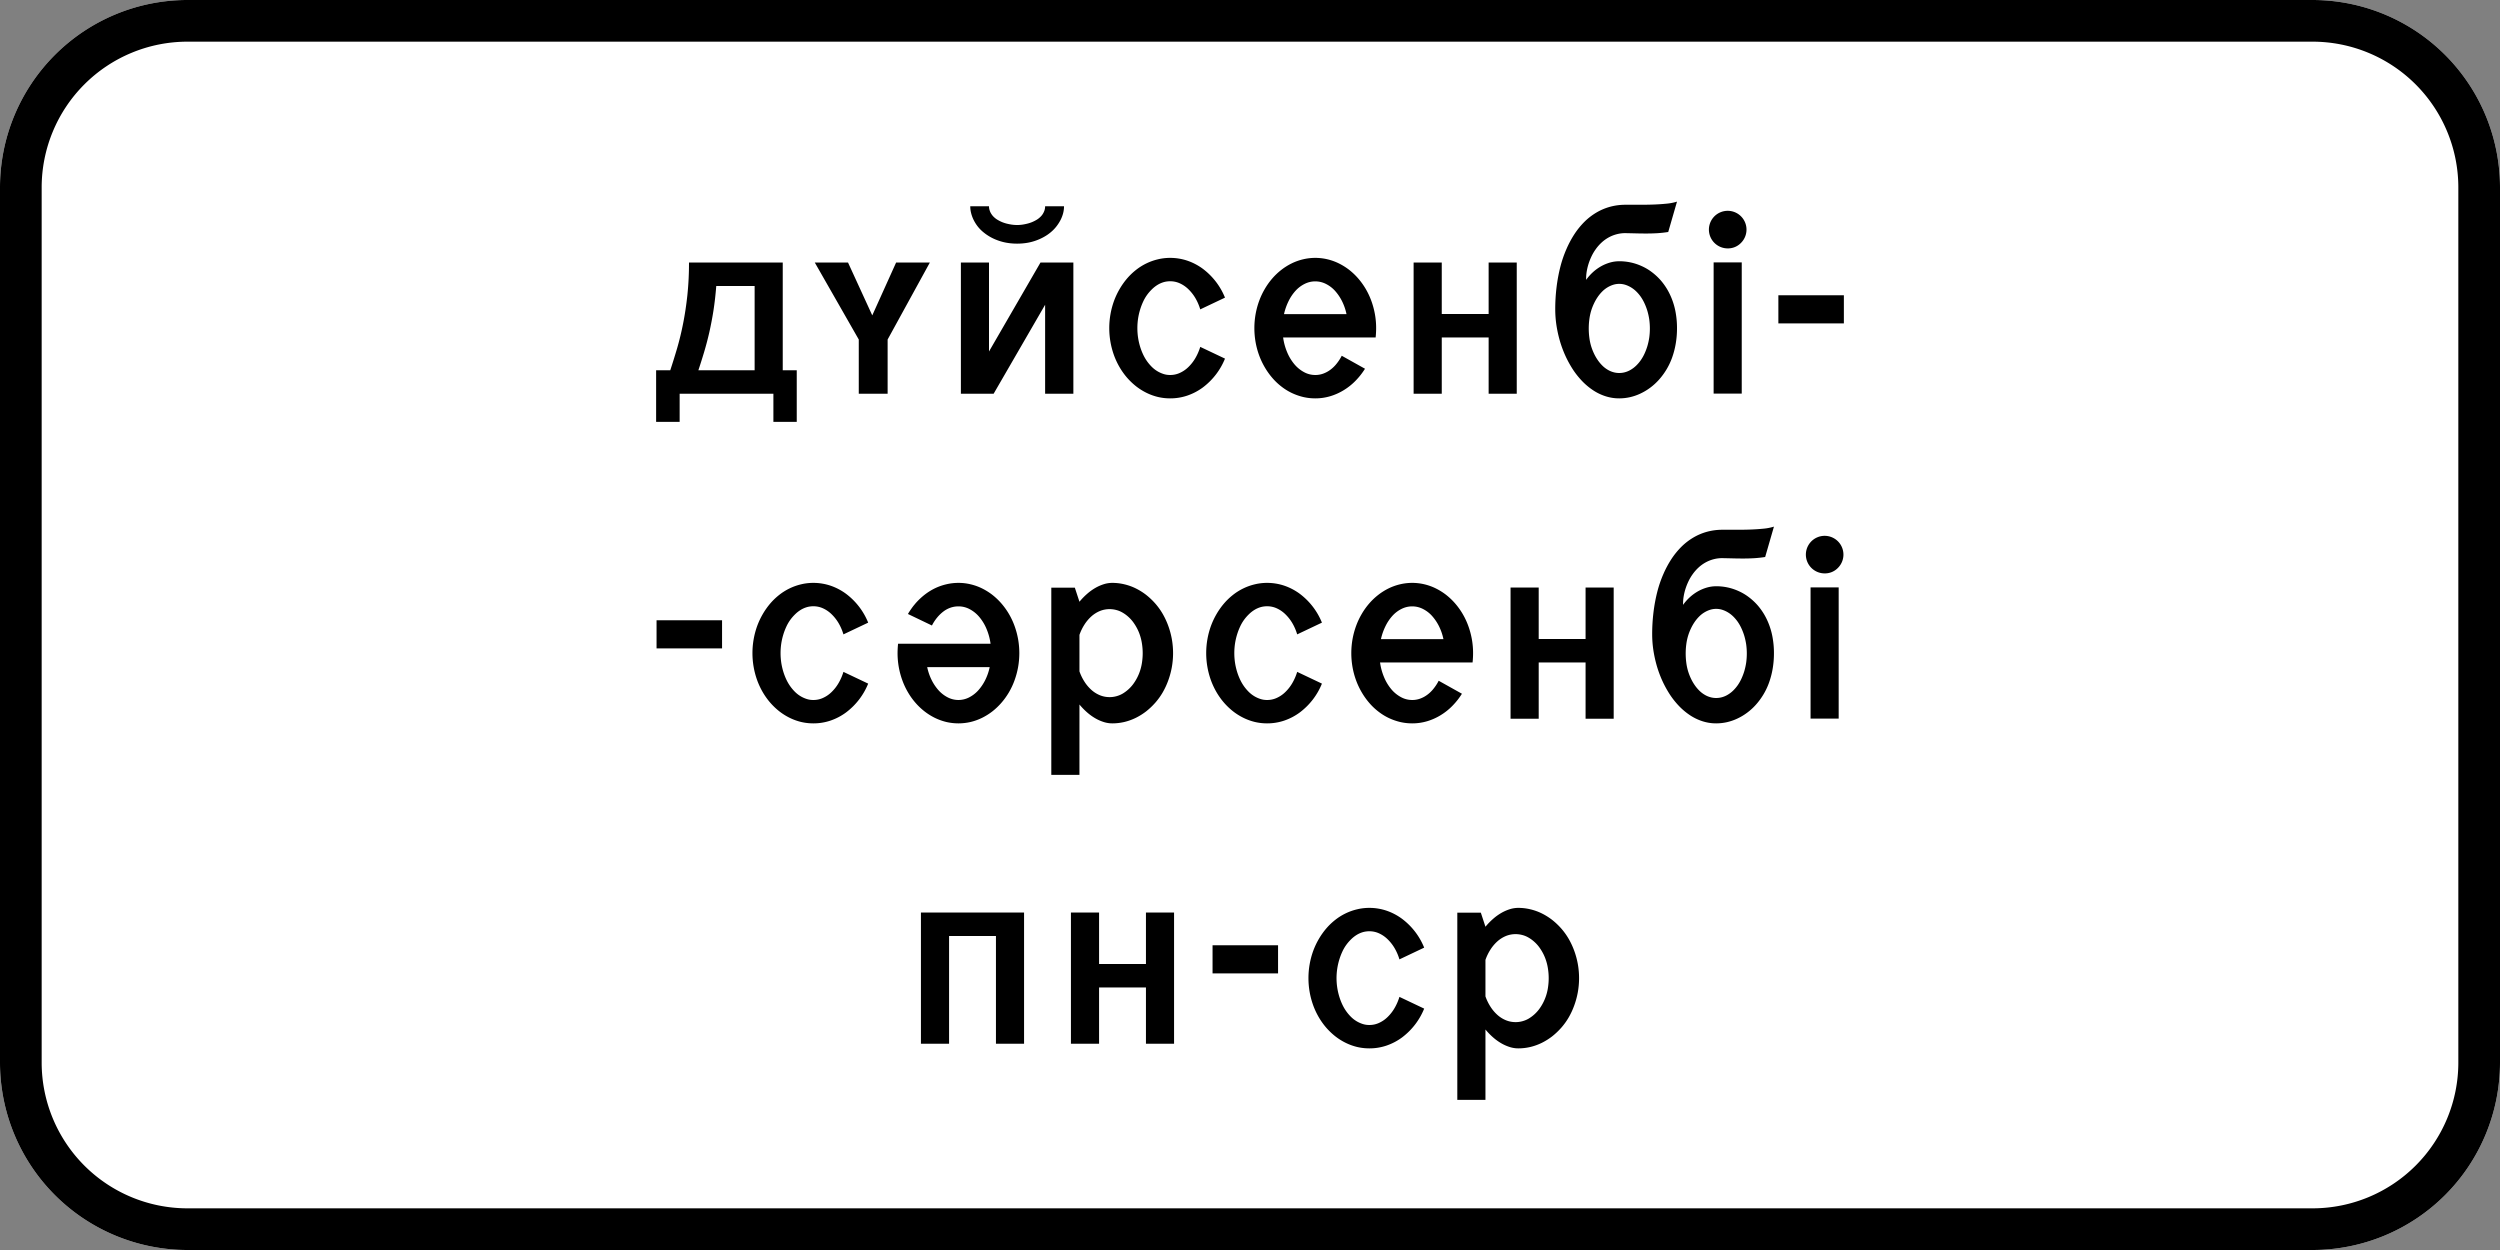
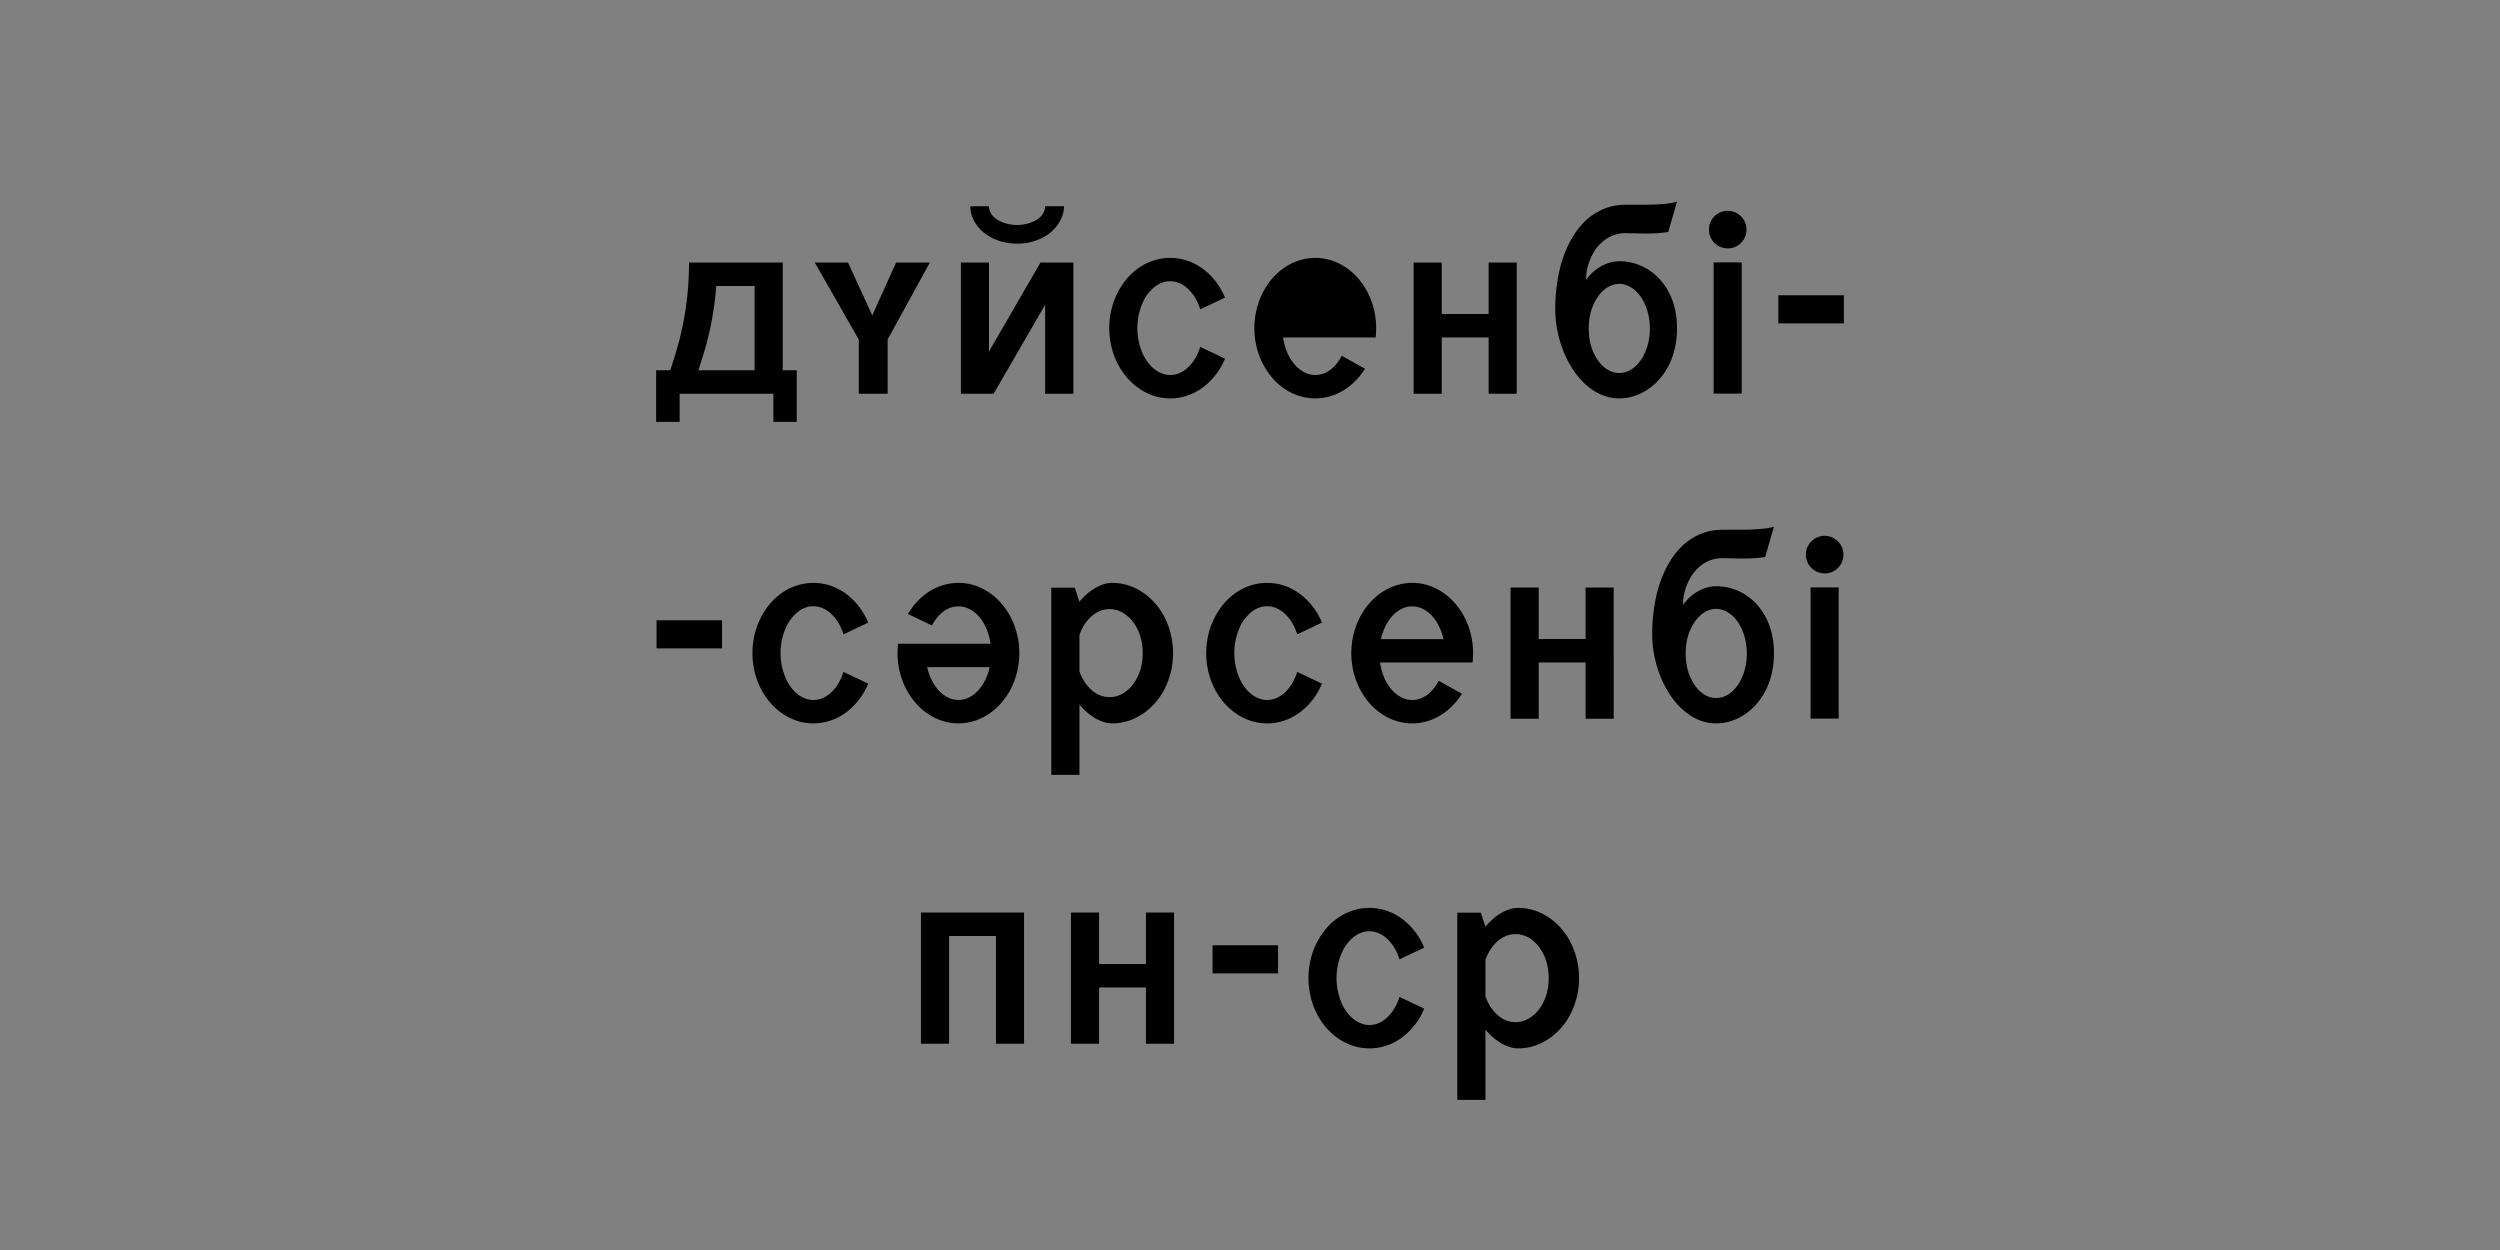
<svg xmlns="http://www.w3.org/2000/svg" width="600" height="300">
  <rect width="100%" height="100%" fill="#808080" stroke="none" />
  <title>7.5.3 Апта күндері</title>
  <defs>
    <style>.b{fill-rule:evenodd}</style>
  </defs>
-   <path d="M0 45A45 45 0 0 1 45 0h510a45 45 0 0 1 45 45v210a45.001 45.001 0 0 1-45 45H45a45 45 0 0 1-45-45z" style="fill-rule:evenodd;fill:#fff" />
-   <path class="b" d="M10 45a35 35 0 0 1 35-35h510a35 35 0 0 1 35 35v210a35.001 35.001 0 0 1-35 35H45a35 35 0 0 1-35-35zM0 45A45 45 0 0 1 45 0h510a45 45 0 0 1 45 45v210a45.001 45.001 0 0 1-45 45H45a45 45 0 0 1-45-45z" />
-   <path class="b" d="M221.023 219.001h24.752V250.5h-6.747v-25.862h-11.25V250.5h-6.755zm36 0h6.755v12.36h11.25v-12.36h6.747V250.5h-6.747v-13.502h-11.25V250.5h-6.755zm33.99 14.611v-6.755h15.721v6.755zm37.619 17.997a12.77 12.77 0 0 1-2.94-.34 13.34 13.34 0 0 1-2.738-.996 14.158 14.158 0 0 1-2.478-1.555 16.15 16.15 0 0 1-2.163-2.058 16.87 16.87 0 0 1-1.782-2.486 17.897 17.897 0 0 1-1.352-2.867 19.204 19.204 0 0 1-.851-3.167 19.36 19.36 0 0 1 0-6.779 19.15 19.15 0 0 1 .851-3.167 18.14 18.14 0 0 1 1.352-2.859 17.547 17.547 0 0 1 1.782-2.511 15.251 15.251 0 0 1 2.163-2.065 13.55 13.55 0 0 1 2.478-1.547 13.274 13.274 0 0 1 2.738-.972 12.352 12.352 0 0 1 2.94-.348 12.846 12.846 0 0 1 4.187.688 13.714 13.714 0 0 1 3.693 1.952 16.272 16.272 0 0 1 5.289 6.901l-5.937 2.818a12.206 12.206 0 0 0-1.182-2.729 10.113 10.113 0 0 0-1.685-2.13 7.182 7.182 0 0 0-2.041-1.394 5.52 5.52 0 0 0-2.324-.494 5.704 5.704 0 0 0-1.572.219 6.335 6.335 0 0 0-1.474.664 7.703 7.703 0 0 0-1.328 1.053 10.128 10.128 0 0 0-1.174 1.361 9.696 9.696 0 0 0-.956 1.668 14.273 14.273 0 0 0-.721 1.92 15.404 15.404 0 0 0-.47 2.098 15.264 15.264 0 0 0 .47 6.633 13.989 13.989 0 0 0 .721 1.903 10.624 10.624 0 0 0 .956 1.661 10.364 10.364 0 0 0 1.174 1.385 7.134 7.134 0 0 0 1.328 1.028 7.027 7.027 0 0 0 1.474.664 4.937 4.937 0 0 0 1.572.235 5.4 5.4 0 0 0 2.324-.494 7.038 7.038 0 0 0 2.041-1.393 9.824 9.824 0 0 0 1.685-2.146 12.573 12.573 0 0 0 1.182-2.713l5.937 2.818a16.272 16.272 0 0 1-5.289 6.901 13.713 13.713 0 0 1-3.693 1.952 12.663 12.663 0 0 1-4.187.688zm35.101-27.416a6.137 6.137 0 0 0-2.308.445 7.31 7.31 0 0 0-2.041 1.28 9.615 9.615 0 0 0-1.661 1.96 11.635 11.635 0 0 0-1.214 2.495v8.755a11.659 11.659 0 0 0 1.214 2.495 9.405 9.405 0 0 0 1.661 1.96 7.128 7.128 0 0 0 2.041 1.279 6.12 6.12 0 0 0 2.308.446 5.915 5.915 0 0 0 1.62-.211 6.107 6.107 0 0 0 1.49-.607 8.767 8.767 0 0 0 2.535-2.268 11.446 11.446 0 0 0 .972-1.563 11.18 11.18 0 0 0 .737-1.782 11.754 11.754 0 0 0 .446-1.984 14.812 14.812 0 0 0 0-4.261 12.211 12.211 0 0 0-.446-1.992 11.06 11.06 0 0 0-.737-1.798 11.955 11.955 0 0 0-.972-1.563 8.6 8.6 0 0 0-1.19-1.288 7.905 7.905 0 0 0-1.345-.972 5.867 5.867 0 0 0-1.49-.616 6.283 6.283 0 0 0-1.62-.21zm-7.224 39.776h-6.755v-44.935h5.645l1.11 3.385a16.24 16.24 0 0 1 1.83-1.887 12.3 12.3 0 0 1 1.976-1.426 10.285 10.285 0 0 1 2.041-.899 6.806 6.806 0 0 1 2.009-.315 12.267 12.267 0 0 1 2.94.348 12.776 12.776 0 0 1 2.746.988 14.793 14.793 0 0 1 2.478 1.555 16.83 16.83 0 0 1 2.171 2.057 15.935 15.935 0 0 1 1.79 2.495 18.132 18.132 0 0 1 1.328 2.859 19.159 19.159 0 0 1 .858 3.167 19.297 19.297 0 0 1 0 6.779 19.213 19.213 0 0 1-.858 3.167 17.892 17.892 0 0 1-1.328 2.867 15.81 15.81 0 0 1-1.79 2.486 16.77 16.77 0 0 1-2.171 2.058 14.858 14.858 0 0 1-2.478 1.555 13.24 13.24 0 0 1-2.746.996 12.682 12.682 0 0 1-2.94.34 6.775 6.775 0 0 1-2.009-.316 10.171 10.171 0 0 1-2.041-.899 12.292 12.292 0 0 1-1.976-1.425 16.24 16.24 0 0 1-1.83-1.887zM163.115 94.5v6.746h-5.646V88.862h3.394q.838-2.526 1.652-5.297a69.27 69.27 0 0 0 1.434-5.936q.631-3.171 1.02-6.78a73.77 73.77 0 0 0 .389-7.848h22.5v25.861h3.361v12.384h-5.604V94.5zm8.787-25.862q-.243 3.123-.672 5.897a82.557 82.557 0 0 1-1.004 5.264 76.65 76.65 0 0 1-1.248 4.738c-.453 1.507-.907 2.94-1.368 4.325h13.501V68.638zm37.443 7.055 5.726-12.692h8.099l-10.14 18.483V94.5h-6.925V81.484l-10.561-18.483h7.977zm21.268-12.692h6.747v21.358l12.359-21.358h7.889V94.5h-6.779V73.142L238.469 94.5h-7.856zm13.502-4.527a14.445 14.445 0 0 1-2.414-.195 12.21 12.21 0 0 1-2.195-.575 11.629 11.629 0 0 1-1.92-.883 11.382 11.382 0 0 1-1.636-1.142 8.722 8.722 0 0 1-1.32-1.36 9.167 9.167 0 0 1-.956-1.531 8.185 8.185 0 0 1-.599-1.62 6.448 6.448 0 0 1-.21-1.668h4.495a3.01 3.01 0 0 0 .154.98 3.368 3.368 0 0 0 .421.882 3.709 3.709 0 0 0 .656.778 4.693 4.693 0 0 0 .875.648 9.11 9.11 0 0 0 1.012.51 8.62 8.62 0 0 0 1.142.373 12.401 12.401 0 0 0 1.231.243 9.58 9.58 0 0 0 1.264.089 9.033 9.033 0 0 0 1.239-.089 12.089 12.089 0 0 0 1.215-.243 7.956 7.956 0 0 0 1.142-.373 8.662 8.662 0 0 0 1.02-.51 4.634 4.634 0 0 0 .867-.648 3.522 3.522 0 0 0 .664-.778 4.011 4.011 0 0 0 .421-.882 3.27 3.27 0 0 0 .146-.98h4.536a6.815 6.815 0 0 1-.211 1.668 8.192 8.192 0 0 1-.616 1.62 10.357 10.357 0 0 1-.98 1.531 8.934 8.934 0 0 1-1.304 1.36 10.098 10.098 0 0 1-1.636 1.142 12.216 12.216 0 0 1-1.919.883 11.97 11.97 0 0 1-2.171.575 14.512 14.512 0 0 1-2.413.195zm36.712 37.135a12.783 12.783 0 0 1-2.94-.34 13.31 13.31 0 0 1-2.737-.996 14.206 14.206 0 0 1-2.479-1.555 16.206 16.206 0 0 1-2.162-2.058 16.795 16.795 0 0 1-1.782-2.486 17.905 17.905 0 0 1-1.353-2.867 19.202 19.202 0 0 1-.85-3.167 19.298 19.298 0 0 1 0-6.779 19.149 19.149 0 0 1 .85-3.167 18.15 18.15 0 0 1 1.353-2.859 17.468 17.468 0 0 1 1.782-2.511 15.3 15.3 0 0 1 2.162-2.065 13.593 13.593 0 0 1 2.479-1.547 13.246 13.246 0 0 1 2.737-.972 12.365 12.365 0 0 1 2.94-.348 12.856 12.856 0 0 1 4.188.688 13.714 13.714 0 0 1 3.693 1.952 16.294 16.294 0 0 1 5.289 6.901l-5.937 2.818a12.296 12.296 0 0 0-1.182-2.729 10.144 10.144 0 0 0-1.685-2.13 7.195 7.195 0 0 0-2.041-1.394 5.524 5.524 0 0 0-2.325-.494 5.697 5.697 0 0 0-1.571.219 6.335 6.335 0 0 0-1.474.664 7.665 7.665 0 0 0-1.328 1.053 10.135 10.135 0 0 0-1.175 1.361 9.758 9.758 0 0 0-.955 1.668 14.14 14.14 0 0 0-.721 1.92 15.116 15.116 0 0 0-.47 2.098 15.895 15.895 0 0 0 0 4.527 15.496 15.496 0 0 0 .47 2.106 13.86 13.86 0 0 0 .721 1.903 10.698 10.698 0 0 0 .955 1.661 10.372 10.372 0 0 0 1.175 1.385 7.102 7.102 0 0 0 1.328 1.028 7.027 7.027 0 0 0 1.474.664 4.931 4.931 0 0 0 1.571.235 5.405 5.405 0 0 0 2.325-.494 7.05 7.05 0 0 0 2.041-1.393 9.852 9.852 0 0 0 1.685-2.146 12.67 12.67 0 0 0 1.182-2.713l5.937 2.818a16.294 16.294 0 0 1-5.289 6.901 13.714 13.714 0 0 1-3.693 1.952 12.673 12.673 0 0 1-4.188.688zm34.833 0a12.783 12.783 0 0 1-2.94-.34 14.028 14.028 0 0 1-2.745-.98 13.424 13.424 0 0 1-2.471-1.547 14.534 14.534 0 0 1-2.162-2.065 16.915 16.915 0 0 1-1.782-2.503 17.782 17.782 0 0 1-1.353-2.851 18.741 18.741 0 0 1-.858-3.167 19.716 19.716 0 0 1-.3-3.402 19.473 19.473 0 0 1 .3-3.393 19.159 19.159 0 0 1 .858-3.167 17.545 17.545 0 0 1 1.353-2.859 16.432 16.432 0 0 1 1.782-2.495 15.339 15.339 0 0 1 2.162-2.057 14.383 14.383 0 0 1 2.471-1.555 13.085 13.085 0 0 1 2.745-.988 12.665 12.665 0 0 1 5.897 0 12.95 12.95 0 0 1 2.729.988 14.763 14.763 0 0 1 2.479 1.555 15.729 15.729 0 0 1 2.154 2.057 17.052 17.052 0 0 1 1.79 2.495 17.515 17.515 0 0 1 1.345 2.859 19.162 19.162 0 0 1 .858 3.167 18.636 18.636 0 0 1 .3 3.393c0 .381-.008.754-.033 1.134-.016.381-.048.754-.089 1.11h-22.2a13.97 13.97 0 0 0 .98 3.572 11.118 11.118 0 0 0 1.725 2.851 7.822 7.822 0 0 0 2.308 1.887 5.534 5.534 0 0 0 2.697.688 5.372 5.372 0 0 0 1.904-.324 6.587 6.587 0 0 0 1.725-.931 7.685 7.685 0 0 0 1.498-1.458 10.506 10.506 0 0 0 1.231-1.903l5.581 3.118a16.882 16.882 0 0 1-2.308 2.924 14.264 14.264 0 0 1-2.819 2.235 13.622 13.622 0 0 1-3.24 1.442 12.448 12.448 0 0 1-3.572.51zm-7.5-20.216h15a12.769 12.769 0 0 0-1.093-3.151 11.206 11.206 0 0 0-1.709-2.494 7.441 7.441 0 0 0-2.179-1.628 5.662 5.662 0 0 0-5.037 0 7.44 7.44 0 0 0-2.179 1.628 10.65 10.65 0 0 0-1.693 2.494 13.955 13.955 0 0 0-1.11 3.151zm31.108-12.392h6.755v12.36h11.25v-12.36h6.747V94.5h-6.747V80.998h-11.25V94.5h-6.755zm50.853-13.858h3.434c1.166 0 2.3-.016 3.386-.057a47.81 47.81 0 0 0 3.077-.21 12.005 12.005 0 0 0 2.463-.486l-2.106 7.289a29.13 29.13 0 0 1-2.665.292q-1.288.072-2.551.073c-.843 0-1.677-.008-2.503-.033-.834-.016-1.677-.04-2.535-.056a8 8 0 0 0-2.195.283 8.376 8.376 0 0 0-1.903.778 8.705 8.705 0 0 0-1.636 1.19 10.018 10.018 0 0 0-1.345 1.515 10.954 10.954 0 0 0-1.053 1.749 14.32 14.32 0 0 0-.753 1.896 13.818 13.818 0 0 0-.446 1.919 10.642 10.642 0 0 0-.121 1.588v.299a11.671 11.671 0 0 1 1.668-1.879 11.007 11.007 0 0 1 1.936-1.393 10.009 10.009 0 0 1 2.114-.883 8.037 8.037 0 0 1 2.236-.316 12.854 12.854 0 0 1 5.41 1.175 12.319 12.319 0 0 1 2.357 1.393 14.458 14.458 0 0 1 2.057 1.871 15.01 15.01 0 0 1 1.693 2.324 16.174 16.174 0 0 1 1.271 2.73 16.755 16.755 0 0 1 .794 3.11 20.642 20.642 0 0 1 .276 3.45 21.816 21.816 0 0 1-.316 3.791 19.736 19.736 0 0 1-.883 3.345 15.876 15.876 0 0 1-1.385 2.883 16.329 16.329 0 0 1-1.782 2.398 14.029 14.029 0 0 1-2.098 1.903 13.581 13.581 0 0 1-2.34 1.393 12.322 12.322 0 0 1-2.495.859 11.937 11.937 0 0 1-2.559.283 10.626 10.626 0 0 1-3.289-.51 12.066 12.066 0 0 1-2.972-1.426 15.629 15.629 0 0 1-2.624-2.186 19.506 19.506 0 0 1-2.236-2.803 25.912 25.912 0 0 1-1.798-3.272 26.965 26.965 0 0 1-1.336-3.604 29.68 29.68 0 0 1-.826-3.774 26.19 26.19 0 0 1-.284-3.783 43.42 43.42 0 0 1 .316-5.321 38.874 38.874 0 0 1 .899-4.852 27.858 27.858 0 0 1 1.458-4.268 24.452 24.452 0 0 1 1.96-3.661 18.763 18.763 0 0 1 2.43-2.972 14.842 14.842 0 0 1 2.883-2.203 13.489 13.489 0 0 1 3.288-1.369 14.05 14.05 0 0 1 3.629-.462zm-1.498 40.375a5.008 5.008 0 0 0 1.466-.21 5.35 5.35 0 0 0 1.376-.616 6.814 6.814 0 0 0 1.264-.988 9.038 9.038 0 0 0 1.093-1.304 10.11 10.11 0 0 0 .883-1.571 13.79 13.79 0 0 0 .68-1.814 15.137 15.137 0 0 0 .438-2.017 16.03 16.03 0 0 0 0-4.317 15.295 15.295 0 0 0-.438-2.009 13.327 13.327 0 0 0-.68-1.814 10.197 10.197 0 0 0-.883-1.579 8.984 8.984 0 0 0-1.093-1.304 6.814 6.814 0 0 0-1.264-.988 6.375 6.375 0 0 0-1.376-.632 4.876 4.876 0 0 0-2.941 0 6.376 6.376 0 0 0-1.376.632 6.468 6.468 0 0 0-1.248.988 8.896 8.896 0 0 0-1.077 1.304 10.963 10.963 0 0 0-.899 1.579 12.496 12.496 0 0 0-.697 1.814 13.31 13.31 0 0 0-.413 2.009 17.073 17.073 0 0 0 0 4.317 13.215 13.215 0 0 0 .413 2.017 12.909 12.909 0 0 0 .697 1.814 10.869 10.869 0 0 0 .899 1.571 8.949 8.949 0 0 0 1.077 1.304 6.468 6.468 0 0 0 1.248.988 5.35 5.35 0 0 0 1.376.616 5.025 5.025 0 0 0 1.475.21zm29.395 4.949h-6.747V62.969h6.747zm-3.362-34.851a4.51 4.51 0 1 1 3.183-1.321 4.337 4.337 0 0 1-3.183 1.321zm12.153 17.996v-6.755h15.721v6.755zm-269.235 78v-6.755h15.721v6.755zm37.619 17.997a12.785 12.785 0 0 1-2.941-.34 13.331 13.331 0 0 1-2.737-.996 14.204 14.204 0 0 1-2.479-1.555 16.204 16.204 0 0 1-2.162-2.058 16.869 16.869 0 0 1-1.782-2.486 17.988 17.988 0 0 1-1.353-2.867 19.198 19.198 0 0 1-.85-3.167 19.297 19.297 0 0 1 0-6.779 19.145 19.145 0 0 1 .85-3.167 18.234 18.234 0 0 1 1.353-2.859 17.547 17.547 0 0 1 1.782-2.511 15.299 15.299 0 0 1 2.162-2.065 13.592 13.592 0 0 1 2.479-1.547 13.265 13.265 0 0 1 2.737-.972 12.367 12.367 0 0 1 2.941-.348 12.85 12.85 0 0 1 4.187.688 13.714 13.714 0 0 1 3.693 1.952 16.273 16.273 0 0 1 5.289 6.901l-5.937 2.818a12.204 12.204 0 0 0-1.182-2.729 10.113 10.113 0 0 0-1.685-2.13 7.195 7.195 0 0 0-2.041-1.394 5.52 5.52 0 0 0-2.324-.494 5.7 5.7 0 0 0-1.572.219 6.335 6.335 0 0 0-1.474.664 7.666 7.666 0 0 0-1.328 1.053 10.205 10.205 0 0 0-1.175 1.361 9.758 9.758 0 0 0-.955 1.668 14.142 14.142 0 0 0-.721 1.92 15.262 15.262 0 0 0-.47 2.098 15.894 15.894 0 0 0 0 4.527 15.65 15.65 0 0 0 .47 2.106 13.86 13.86 0 0 0 .721 1.903 10.698 10.698 0 0 0 .955 1.661 10.444 10.444 0 0 0 1.175 1.385 7.102 7.102 0 0 0 1.328 1.028 7.027 7.027 0 0 0 1.474.664 4.933 4.933 0 0 0 1.572.235 5.4 5.4 0 0 0 2.324-.494 7.05 7.05 0 0 0 2.041-1.393 9.823 9.823 0 0 0 1.685-2.146 12.571 12.571 0 0 0 1.182-2.713l5.937 2.818a16.273 16.273 0 0 1-5.289 6.901 13.714 13.714 0 0 1-3.693 1.952 12.667 12.667 0 0 1-4.187.688zm34.833-33.717a12.268 12.268 0 0 1 2.94.348 12.749 12.749 0 0 1 2.745.988 14.761 14.761 0 0 1 2.479 1.555 15.727 15.727 0 0 1 2.154 2.057 16.977 16.977 0 0 1 1.79 2.495 17.43 17.43 0 0 1 1.345 2.859 19.163 19.163 0 0 1 .858 3.167 19.3 19.3 0 0 1 0 6.779 19.216 19.216 0 0 1-.858 3.167 17.21 17.21 0 0 1-1.345 2.867 16.838 16.838 0 0 1-1.79 2.486 15.674 15.674 0 0 1-2.154 2.058 14.826 14.826 0 0 1-2.479 1.555 13.211 13.211 0 0 1-2.745.996 12.882 12.882 0 0 1-5.88 0 13.583 13.583 0 0 1-2.746-.996 14.397 14.397 0 0 1-2.47-1.555 15.244 15.244 0 0 1-2.163-2.058 16.299 16.299 0 0 1-1.782-2.486 17.238 17.238 0 0 1-1.352-2.867 19.217 19.217 0 0 1-.859-3.167 19.462 19.462 0 0 1-.3-3.386c0-.38.017-.761.033-1.125.024-.373.048-.746.089-1.126h22.2a13.952 13.952 0 0 0-.972-3.572 11.045 11.045 0 0 0-1.725-2.851 7.695 7.695 0 0 0-2.3-1.871 5.658 5.658 0 0 0-2.713-.68 5.789 5.789 0 0 0-1.904.316 6.165 6.165 0 0 0-1.725.931 9.069 9.069 0 0 0-1.498 1.458 10.334 10.334 0 0 0-1.231 1.887l-5.759-2.762c.122-.219.259-.445.421-.688.154-.235.324-.478.494-.721.17-.235.34-.47.527-.689.178-.218.348-.421.502-.599a16.049 16.049 0 0 1 2.146-1.992 13.895 13.895 0 0 1 2.446-1.507 13.336 13.336 0 0 1 2.705-.939 12.619 12.619 0 0 1 2.876-.332zm7.5 20.215h-15a12.796 12.796 0 0 0 1.093 3.151 11.19 11.19 0 0 0 1.709 2.495 7.663 7.663 0 0 0 2.179 1.644 5.596 5.596 0 0 0 5.038 0 7.673 7.673 0 0 0 2.178-1.644 11.191 11.191 0 0 0 1.709-2.495 12.798 12.798 0 0 0 1.094-3.151zm28.768-13.914a6.137 6.137 0 0 0-2.308.445 7.31 7.31 0 0 0-2.041 1.28 9.614 9.614 0 0 0-1.661 1.96 11.685 11.685 0 0 0-1.215 2.495v8.755a11.709 11.709 0 0 0 1.215 2.495 9.403 9.403 0 0 0 1.661 1.96 7.128 7.128 0 0 0 2.041 1.279 6.119 6.119 0 0 0 2.308.446 5.92 5.92 0 0 0 1.62-.211 6.123 6.123 0 0 0 1.49-.607 8.767 8.767 0 0 0 2.535-2.268 11.445 11.445 0 0 0 .972-1.563 11.18 11.18 0 0 0 .737-1.782 11.852 11.852 0 0 0 .446-1.984 14.814 14.814 0 0 0 0-4.261 12.316 12.316 0 0 0-.446-1.992 11.06 11.06 0 0 0-.737-1.798 11.955 11.955 0 0 0-.972-1.563 8.6 8.6 0 0 0-1.19-1.288 7.944 7.944 0 0 0-1.345-.972 5.882 5.882 0 0 0-1.49-.616 6.289 6.289 0 0 0-1.62-.21zm-7.225 39.776h-6.755v-44.935h5.646l1.109 3.385a16.248 16.248 0 0 1 1.831-1.887 12.301 12.301 0 0 1 1.976-1.426 10.26 10.26 0 0 1 2.041-.899 6.8 6.8 0 0 1 2.009-.315 12.268 12.268 0 0 1 2.94.348 12.749 12.749 0 0 1 2.745.988 14.762 14.762 0 0 1 2.479 1.555 16.824 16.824 0 0 1 2.17 2.057 15.807 15.807 0 0 1 1.79 2.495 18.047 18.047 0 0 1 1.329 2.859 19.16 19.16 0 0 1 .858 3.167 19.299 19.299 0 0 1 0 6.779 19.214 19.214 0 0 1-.858 3.167 17.81 17.81 0 0 1-1.329 2.867 15.683 15.683 0 0 1-1.79 2.486 16.764 16.764 0 0 1-2.17 2.058 14.826 14.826 0 0 1-2.479 1.555 13.21 13.21 0 0 1-2.745.996 12.682 12.682 0 0 1-2.94.34 6.77 6.77 0 0 1-2.009-.316 10.146 10.146 0 0 1-2.041-.899 12.292 12.292 0 0 1-1.976-1.425 16.247 16.247 0 0 1-1.831-1.887zm45.024-12.36a12.785 12.785 0 0 1-2.941-.34 13.33 13.33 0 0 1-2.737-.996 14.204 14.204 0 0 1-2.479-1.555 16.204 16.204 0 0 1-2.162-2.058 16.87 16.87 0 0 1-1.782-2.486 17.987 17.987 0 0 1-1.353-2.867 19.198 19.198 0 0 1-.85-3.167 19.299 19.299 0 0 1 0-6.779 19.145 19.145 0 0 1 .85-3.167 18.233 18.233 0 0 1 1.353-2.859 17.548 17.548 0 0 1 1.782-2.511 15.299 15.299 0 0 1 2.162-2.065 13.592 13.592 0 0 1 2.479-1.547 13.265 13.265 0 0 1 2.737-.972 12.366 12.366 0 0 1 2.941-.348 12.85 12.85 0 0 1 4.187.688 13.714 13.714 0 0 1 3.693 1.952 16.272 16.272 0 0 1 5.289 6.901l-5.937 2.818a12.206 12.206 0 0 0-1.182-2.729 10.113 10.113 0 0 0-1.685-2.13 7.196 7.196 0 0 0-2.041-1.394 5.52 5.52 0 0 0-2.324-.494 5.7 5.7 0 0 0-1.572.219 6.335 6.335 0 0 0-1.474.664 7.666 7.666 0 0 0-1.328 1.053 10.206 10.206 0 0 0-1.175 1.361 9.758 9.758 0 0 0-.955 1.668 14.142 14.142 0 0 0-.721 1.92 15.259 15.259 0 0 0-.47 2.098 15.892 15.892 0 0 0 0 4.527 15.647 15.647 0 0 0 .47 2.106 13.86 13.86 0 0 0 .721 1.903 10.699 10.699 0 0 0 .955 1.661 10.444 10.444 0 0 0 1.175 1.385 7.102 7.102 0 0 0 1.328 1.028 7.027 7.027 0 0 0 1.474.664 4.933 4.933 0 0 0 1.572.235 5.4 5.4 0 0 0 2.324-.494 7.05 7.05 0 0 0 2.041-1.393 9.824 9.824 0 0 0 1.685-2.146 12.573 12.573 0 0 0 1.182-2.713l5.937 2.818a16.272 16.272 0 0 1-5.289 6.901 13.713 13.713 0 0 1-3.693 1.952 12.667 12.667 0 0 1-4.187.688zm34.833 0a12.77 12.77 0 0 1-2.94-.34 14.037 14.037 0 0 1-2.746-.98 13.384 13.384 0 0 1-2.47-1.547 14.495 14.495 0 0 1-2.163-2.065 16.913 16.913 0 0 1-1.782-2.503 17.693 17.693 0 0 1-1.352-2.851 18.744 18.744 0 0 1-.859-3.167 19.716 19.716 0 0 1-.3-3.402 19.473 19.473 0 0 1 .3-3.393 19.163 19.163 0 0 1 .859-3.167 17.458 17.458 0 0 1 1.352-2.859 16.43 16.43 0 0 1 1.782-2.495 15.295 15.295 0 0 1 2.163-2.057 14.336 14.336 0 0 1 2.47-1.555 13.093 13.093 0 0 1 2.746-.988 12.66 12.66 0 0 1 5.896 0 12.929 12.929 0 0 1 2.729.988 14.762 14.762 0 0 1 2.479 1.555 15.726 15.726 0 0 1 2.154 2.057 16.978 16.978 0 0 1 1.79 2.495 17.43 17.43 0 0 1 1.345 2.859 19.16 19.16 0 0 1 .858 3.167 18.637 18.637 0 0 1 .3 3.393c0 .381-.008.754-.032 1.134-.017.381-.049.754-.09 1.11h-22.2a13.97 13.97 0 0 0 .98 3.572 11.117 11.117 0 0 0 1.725 2.851 7.826 7.826 0 0 0 2.309 1.887 5.528 5.528 0 0 0 2.697.688 5.367 5.367 0 0 0 1.903-.324 6.556 6.556 0 0 0 1.725-.931 7.719 7.719 0 0 0 1.499-1.458 10.613 10.613 0 0 0 1.231-1.903l5.58 3.118a16.884 16.884 0 0 1-2.308 2.924 14.265 14.265 0 0 1-2.819 2.235 13.614 13.614 0 0 1-3.239 1.442 12.453 12.453 0 0 1-3.572.51zm-7.5-20.216h15a12.812 12.812 0 0 0-1.094-3.151 11.206 11.206 0 0 0-1.709-2.494 7.45 7.45 0 0 0-2.178-1.628 5.664 5.664 0 0 0-5.038 0 7.44 7.44 0 0 0-2.179 1.628 10.65 10.65 0 0 0-1.693 2.494 13.906 13.906 0 0 0-1.109 3.151zm31.108-12.392h6.755v12.36h11.25v-12.36h6.746V172.5h-6.746v-13.502h-11.25V172.5h-6.755zm50.852-13.858h3.434c1.167 0 2.3-.016 3.386-.057a47.894 47.894 0 0 0 3.078-.21 12.007 12.007 0 0 0 2.462-.486l-2.106 7.289c-.915.146-1.806.235-2.665.292q-1.287.072-2.551.073c-.842 0-1.677-.008-2.503-.033-.834-.016-1.676-.04-2.535-.056a8.01 8.01 0 0 0-2.195.283 8.376 8.376 0 0 0-1.903.778 8.736 8.736 0 0 0-1.636 1.19 10.016 10.016 0 0 0-1.345 1.515 10.955 10.955 0 0 0-1.053 1.749 14.598 14.598 0 0 0-.753 1.896 13.676 13.676 0 0 0-.445 1.919 10.646 10.646 0 0 0-.122 1.588v.299a11.631 11.631 0 0 1 1.669-1.879 10.966 10.966 0 0 1 1.935-1.393 10.01 10.01 0 0 1 2.114-.883 8.038 8.038 0 0 1 2.236-.316 12.854 12.854 0 0 1 5.41 1.175 12.319 12.319 0 0 1 2.357 1.393 14.406 14.406 0 0 1 2.057 1.871 15.01 15.01 0 0 1 1.693 2.324 16.253 16.253 0 0 1 1.272 2.73 16.836 16.836 0 0 1 .793 3.11 20.536 20.536 0 0 1 .276 3.45 21.813 21.813 0 0 1-.316 3.791 19.64 19.64 0 0 1-.883 3.345 15.81 15.81 0 0 1-1.385 2.883 16.257 16.257 0 0 1-1.782 2.398 13.982 13.982 0 0 1-2.098 1.903 13.544 13.544 0 0 1-2.34 1.393 12.3 12.3 0 0 1-2.495.859 11.93 11.93 0 0 1-2.559.283 10.626 10.626 0 0 1-3.289-.51 12.083 12.083 0 0 1-2.972-1.426 15.67 15.67 0 0 1-2.624-2.186 19.577 19.577 0 0 1-2.236-2.803 25.914 25.914 0 0 1-1.798-3.272 26.97 26.97 0 0 1-1.336-3.604 29.859 29.859 0 0 1-.826-3.774 26.186 26.186 0 0 1-.284-3.783 43.62 43.62 0 0 1 .316-5.321 38.87 38.87 0 0 1 .899-4.852 27.858 27.858 0 0 1 1.458-4.268 24.448 24.448 0 0 1 1.96-3.661 18.764 18.764 0 0 1 2.43-2.972 14.873 14.873 0 0 1 2.883-2.203 13.48 13.48 0 0 1 3.289-1.369 14.043 14.043 0 0 1 3.628-.462zm-1.498 40.375a5.008 5.008 0 0 0 1.466-.21 5.356 5.356 0 0 0 1.377-.616 6.842 6.842 0 0 0 1.263-.988 9.109 9.109 0 0 0 1.094-1.304 10.107 10.107 0 0 0 .882-1.571 13.79 13.79 0 0 0 .681-1.814 15.291 15.291 0 0 0 .437-2.017 16.029 16.029 0 0 0 0-4.317 15.453 15.453 0 0 0-.437-2.009 13.327 13.327 0 0 0-.681-1.814 10.194 10.194 0 0 0-.882-1.579 9.055 9.055 0 0 0-1.094-1.304 6.842 6.842 0 0 0-1.263-.988 6.383 6.383 0 0 0-1.377-.632 4.873 4.873 0 0 0-2.94 0 6.361 6.361 0 0 0-1.377.632 6.469 6.469 0 0 0-1.248.988 8.957 8.957 0 0 0-1.077 1.304 11.056 11.056 0 0 0-.899 1.579 12.38 12.38 0 0 0-.696 1.814 13.063 13.063 0 0 0-.413 2.009 16.95 16.95 0 0 0 0 4.317 12.972 12.972 0 0 0 .413 2.017 12.784 12.784 0 0 0 .696 1.814 10.96 10.96 0 0 0 .899 1.571 9.01 9.01 0 0 0 1.077 1.304 6.469 6.469 0 0 0 1.248.988 5.342 5.342 0 0 0 1.377.616 5.023 5.023 0 0 0 1.474.21zm29.395 4.949h-6.747v-31.498h6.747zm-3.361-34.851a4.508 4.508 0 1 1 3.183-1.321 4.334 4.334 0 0 1-3.183 1.321z" />
+   <path class="b" d="M221.023 219.001h24.752V250.5h-6.747v-25.862h-11.25V250.5h-6.755zm36 0h6.755v12.36h11.25v-12.36h6.747V250.5h-6.747v-13.502h-11.25V250.5h-6.755zm33.99 14.611v-6.755h15.721v6.755zm37.619 17.997a12.77 12.77 0 0 1-2.94-.34 13.34 13.34 0 0 1-2.738-.996 14.158 14.158 0 0 1-2.478-1.555 16.15 16.15 0 0 1-2.163-2.058 16.87 16.87 0 0 1-1.782-2.486 17.897 17.897 0 0 1-1.352-2.867 19.204 19.204 0 0 1-.851-3.167 19.36 19.36 0 0 1 0-6.779 19.15 19.15 0 0 1 .851-3.167 18.14 18.14 0 0 1 1.352-2.859 17.547 17.547 0 0 1 1.782-2.511 15.251 15.251 0 0 1 2.163-2.065 13.55 13.55 0 0 1 2.478-1.547 13.274 13.274 0 0 1 2.738-.972 12.352 12.352 0 0 1 2.94-.348 12.846 12.846 0 0 1 4.187.688 13.714 13.714 0 0 1 3.693 1.952 16.272 16.272 0 0 1 5.289 6.901l-5.937 2.818a12.206 12.206 0 0 0-1.182-2.729 10.113 10.113 0 0 0-1.685-2.13 7.182 7.182 0 0 0-2.041-1.394 5.52 5.52 0 0 0-2.324-.494 5.704 5.704 0 0 0-1.572.219 6.335 6.335 0 0 0-1.474.664 7.703 7.703 0 0 0-1.328 1.053 10.128 10.128 0 0 0-1.174 1.361 9.696 9.696 0 0 0-.956 1.668 14.273 14.273 0 0 0-.721 1.92 15.404 15.404 0 0 0-.47 2.098 15.264 15.264 0 0 0 .47 6.633 13.989 13.989 0 0 0 .721 1.903 10.624 10.624 0 0 0 .956 1.661 10.364 10.364 0 0 0 1.174 1.385 7.134 7.134 0 0 0 1.328 1.028 7.027 7.027 0 0 0 1.474.664 4.937 4.937 0 0 0 1.572.235 5.4 5.4 0 0 0 2.324-.494 7.038 7.038 0 0 0 2.041-1.393 9.824 9.824 0 0 0 1.685-2.146 12.573 12.573 0 0 0 1.182-2.713l5.937 2.818a16.272 16.272 0 0 1-5.289 6.901 13.713 13.713 0 0 1-3.693 1.952 12.663 12.663 0 0 1-4.187.688zm35.101-27.416a6.137 6.137 0 0 0-2.308.445 7.31 7.31 0 0 0-2.041 1.28 9.615 9.615 0 0 0-1.661 1.96 11.635 11.635 0 0 0-1.214 2.495v8.755a11.659 11.659 0 0 0 1.214 2.495 9.405 9.405 0 0 0 1.661 1.96 7.128 7.128 0 0 0 2.041 1.279 6.12 6.12 0 0 0 2.308.446 5.915 5.915 0 0 0 1.62-.211 6.107 6.107 0 0 0 1.49-.607 8.767 8.767 0 0 0 2.535-2.268 11.446 11.446 0 0 0 .972-1.563 11.18 11.18 0 0 0 .737-1.782 11.754 11.754 0 0 0 .446-1.984 14.812 14.812 0 0 0 0-4.261 12.211 12.211 0 0 0-.446-1.992 11.06 11.06 0 0 0-.737-1.798 11.955 11.955 0 0 0-.972-1.563 8.6 8.6 0 0 0-1.19-1.288 7.905 7.905 0 0 0-1.345-.972 5.867 5.867 0 0 0-1.49-.616 6.283 6.283 0 0 0-1.62-.21zm-7.224 39.776h-6.755v-44.935h5.645l1.11 3.385a16.24 16.24 0 0 1 1.83-1.887 12.3 12.3 0 0 1 1.976-1.426 10.285 10.285 0 0 1 2.041-.899 6.806 6.806 0 0 1 2.009-.315 12.267 12.267 0 0 1 2.94.348 12.776 12.776 0 0 1 2.746.988 14.793 14.793 0 0 1 2.478 1.555 16.83 16.83 0 0 1 2.171 2.057 15.935 15.935 0 0 1 1.79 2.495 18.132 18.132 0 0 1 1.328 2.859 19.159 19.159 0 0 1 .858 3.167 19.297 19.297 0 0 1 0 6.779 19.213 19.213 0 0 1-.858 3.167 17.892 17.892 0 0 1-1.328 2.867 15.81 15.81 0 0 1-1.79 2.486 16.77 16.77 0 0 1-2.171 2.058 14.858 14.858 0 0 1-2.478 1.555 13.24 13.24 0 0 1-2.746.996 12.682 12.682 0 0 1-2.94.34 6.775 6.775 0 0 1-2.009-.316 10.171 10.171 0 0 1-2.041-.899 12.292 12.292 0 0 1-1.976-1.425 16.24 16.24 0 0 1-1.83-1.887zM163.115 94.5v6.746h-5.646V88.862h3.394q.838-2.526 1.652-5.297a69.27 69.27 0 0 0 1.434-5.936q.631-3.171 1.02-6.78a73.77 73.77 0 0 0 .389-7.848h22.5v25.861h3.361v12.384h-5.604V94.5zm8.787-25.862q-.243 3.123-.672 5.897a82.557 82.557 0 0 1-1.004 5.264 76.65 76.65 0 0 1-1.248 4.738c-.453 1.507-.907 2.94-1.368 4.325h13.501V68.638zm37.443 7.055 5.726-12.692h8.099l-10.14 18.483V94.5h-6.925V81.484l-10.561-18.483h7.977zm21.268-12.692h6.747v21.358l12.359-21.358h7.889V94.5h-6.779V73.142L238.469 94.5h-7.856zm13.502-4.527a14.445 14.445 0 0 1-2.414-.195 12.21 12.21 0 0 1-2.195-.575 11.629 11.629 0 0 1-1.92-.883 11.382 11.382 0 0 1-1.636-1.142 8.722 8.722 0 0 1-1.32-1.36 9.167 9.167 0 0 1-.956-1.531 8.185 8.185 0 0 1-.599-1.62 6.448 6.448 0 0 1-.21-1.668h4.495a3.01 3.01 0 0 0 .154.98 3.368 3.368 0 0 0 .421.882 3.709 3.709 0 0 0 .656.778 4.693 4.693 0 0 0 .875.648 9.11 9.11 0 0 0 1.012.51 8.62 8.62 0 0 0 1.142.373 12.401 12.401 0 0 0 1.231.243 9.58 9.58 0 0 0 1.264.089 9.033 9.033 0 0 0 1.239-.089 12.089 12.089 0 0 0 1.215-.243 7.956 7.956 0 0 0 1.142-.373 8.662 8.662 0 0 0 1.02-.51 4.634 4.634 0 0 0 .867-.648 3.522 3.522 0 0 0 .664-.778 4.011 4.011 0 0 0 .421-.882 3.27 3.27 0 0 0 .146-.98h4.536a6.815 6.815 0 0 1-.211 1.668 8.192 8.192 0 0 1-.616 1.62 10.357 10.357 0 0 1-.98 1.531 8.934 8.934 0 0 1-1.304 1.36 10.098 10.098 0 0 1-1.636 1.142 12.216 12.216 0 0 1-1.919.883 11.97 11.97 0 0 1-2.171.575 14.512 14.512 0 0 1-2.413.195zm36.712 37.135a12.783 12.783 0 0 1-2.94-.34 13.31 13.31 0 0 1-2.737-.996 14.206 14.206 0 0 1-2.479-1.555 16.206 16.206 0 0 1-2.162-2.058 16.795 16.795 0 0 1-1.782-2.486 17.905 17.905 0 0 1-1.353-2.867 19.202 19.202 0 0 1-.85-3.167 19.298 19.298 0 0 1 0-6.779 19.149 19.149 0 0 1 .85-3.167 18.15 18.15 0 0 1 1.353-2.859 17.468 17.468 0 0 1 1.782-2.511 15.3 15.3 0 0 1 2.162-2.065 13.593 13.593 0 0 1 2.479-1.547 13.246 13.246 0 0 1 2.737-.972 12.365 12.365 0 0 1 2.94-.348 12.856 12.856 0 0 1 4.188.688 13.714 13.714 0 0 1 3.693 1.952 16.294 16.294 0 0 1 5.289 6.901l-5.937 2.818a12.296 12.296 0 0 0-1.182-2.729 10.144 10.144 0 0 0-1.685-2.13 7.195 7.195 0 0 0-2.041-1.394 5.524 5.524 0 0 0-2.325-.494 5.697 5.697 0 0 0-1.571.219 6.335 6.335 0 0 0-1.474.664 7.665 7.665 0 0 0-1.328 1.053 10.135 10.135 0 0 0-1.175 1.361 9.758 9.758 0 0 0-.955 1.668 14.14 14.14 0 0 0-.721 1.92 15.116 15.116 0 0 0-.47 2.098 15.895 15.895 0 0 0 0 4.527 15.496 15.496 0 0 0 .47 2.106 13.86 13.86 0 0 0 .721 1.903 10.698 10.698 0 0 0 .955 1.661 10.372 10.372 0 0 0 1.175 1.385 7.102 7.102 0 0 0 1.328 1.028 7.027 7.027 0 0 0 1.474.664 4.931 4.931 0 0 0 1.571.235 5.405 5.405 0 0 0 2.325-.494 7.05 7.05 0 0 0 2.041-1.393 9.852 9.852 0 0 0 1.685-2.146 12.67 12.67 0 0 0 1.182-2.713l5.937 2.818a16.294 16.294 0 0 1-5.289 6.901 13.714 13.714 0 0 1-3.693 1.952 12.673 12.673 0 0 1-4.188.688zm34.833 0a12.783 12.783 0 0 1-2.94-.34 14.028 14.028 0 0 1-2.745-.98 13.424 13.424 0 0 1-2.471-1.547 14.534 14.534 0 0 1-2.162-2.065 16.915 16.915 0 0 1-1.782-2.503 17.782 17.782 0 0 1-1.353-2.851 18.741 18.741 0 0 1-.858-3.167 19.716 19.716 0 0 1-.3-3.402 19.473 19.473 0 0 1 .3-3.393 19.159 19.159 0 0 1 .858-3.167 17.545 17.545 0 0 1 1.353-2.859 16.432 16.432 0 0 1 1.782-2.495 15.339 15.339 0 0 1 2.162-2.057 14.383 14.383 0 0 1 2.471-1.555 13.085 13.085 0 0 1 2.745-.988 12.665 12.665 0 0 1 5.897 0 12.95 12.95 0 0 1 2.729.988 14.763 14.763 0 0 1 2.479 1.555 15.729 15.729 0 0 1 2.154 2.057 17.052 17.052 0 0 1 1.79 2.495 17.515 17.515 0 0 1 1.345 2.859 19.162 19.162 0 0 1 .858 3.167 18.636 18.636 0 0 1 .3 3.393c0 .381-.008.754-.033 1.134-.016.381-.048.754-.089 1.11h-22.2a13.97 13.97 0 0 0 .98 3.572 11.118 11.118 0 0 0 1.725 2.851 7.822 7.822 0 0 0 2.308 1.887 5.534 5.534 0 0 0 2.697.688 5.372 5.372 0 0 0 1.904-.324 6.587 6.587 0 0 0 1.725-.931 7.685 7.685 0 0 0 1.498-1.458 10.506 10.506 0 0 0 1.231-1.903l5.581 3.118a16.882 16.882 0 0 1-2.308 2.924 14.264 14.264 0 0 1-2.819 2.235 13.622 13.622 0 0 1-3.24 1.442 12.448 12.448 0 0 1-3.572.51zm-7.5-20.216h15zm31.108-12.392h6.755v12.36h11.25v-12.36h6.747V94.5h-6.747V80.998h-11.25V94.5h-6.755zm50.853-13.858h3.434c1.166 0 2.3-.016 3.386-.057a47.81 47.81 0 0 0 3.077-.21 12.005 12.005 0 0 0 2.463-.486l-2.106 7.289a29.13 29.13 0 0 1-2.665.292q-1.288.072-2.551.073c-.843 0-1.677-.008-2.503-.033-.834-.016-1.677-.04-2.535-.056a8 8 0 0 0-2.195.283 8.376 8.376 0 0 0-1.903.778 8.705 8.705 0 0 0-1.636 1.19 10.018 10.018 0 0 0-1.345 1.515 10.954 10.954 0 0 0-1.053 1.749 14.32 14.32 0 0 0-.753 1.896 13.818 13.818 0 0 0-.446 1.919 10.642 10.642 0 0 0-.121 1.588v.299a11.671 11.671 0 0 1 1.668-1.879 11.007 11.007 0 0 1 1.936-1.393 10.009 10.009 0 0 1 2.114-.883 8.037 8.037 0 0 1 2.236-.316 12.854 12.854 0 0 1 5.41 1.175 12.319 12.319 0 0 1 2.357 1.393 14.458 14.458 0 0 1 2.057 1.871 15.01 15.01 0 0 1 1.693 2.324 16.174 16.174 0 0 1 1.271 2.73 16.755 16.755 0 0 1 .794 3.11 20.642 20.642 0 0 1 .276 3.45 21.816 21.816 0 0 1-.316 3.791 19.736 19.736 0 0 1-.883 3.345 15.876 15.876 0 0 1-1.385 2.883 16.329 16.329 0 0 1-1.782 2.398 14.029 14.029 0 0 1-2.098 1.903 13.581 13.581 0 0 1-2.34 1.393 12.322 12.322 0 0 1-2.495.859 11.937 11.937 0 0 1-2.559.283 10.626 10.626 0 0 1-3.289-.51 12.066 12.066 0 0 1-2.972-1.426 15.629 15.629 0 0 1-2.624-2.186 19.506 19.506 0 0 1-2.236-2.803 25.912 25.912 0 0 1-1.798-3.272 26.965 26.965 0 0 1-1.336-3.604 29.68 29.68 0 0 1-.826-3.774 26.19 26.19 0 0 1-.284-3.783 43.42 43.42 0 0 1 .316-5.321 38.874 38.874 0 0 1 .899-4.852 27.858 27.858 0 0 1 1.458-4.268 24.452 24.452 0 0 1 1.96-3.661 18.763 18.763 0 0 1 2.43-2.972 14.842 14.842 0 0 1 2.883-2.203 13.489 13.489 0 0 1 3.288-1.369 14.05 14.05 0 0 1 3.629-.462zm-1.498 40.375a5.008 5.008 0 0 0 1.466-.21 5.35 5.35 0 0 0 1.376-.616 6.814 6.814 0 0 0 1.264-.988 9.038 9.038 0 0 0 1.093-1.304 10.11 10.11 0 0 0 .883-1.571 13.79 13.79 0 0 0 .68-1.814 15.137 15.137 0 0 0 .438-2.017 16.03 16.03 0 0 0 0-4.317 15.295 15.295 0 0 0-.438-2.009 13.327 13.327 0 0 0-.68-1.814 10.197 10.197 0 0 0-.883-1.579 8.984 8.984 0 0 0-1.093-1.304 6.814 6.814 0 0 0-1.264-.988 6.375 6.375 0 0 0-1.376-.632 4.876 4.876 0 0 0-2.941 0 6.376 6.376 0 0 0-1.376.632 6.468 6.468 0 0 0-1.248.988 8.896 8.896 0 0 0-1.077 1.304 10.963 10.963 0 0 0-.899 1.579 12.496 12.496 0 0 0-.697 1.814 13.31 13.31 0 0 0-.413 2.009 17.073 17.073 0 0 0 0 4.317 13.215 13.215 0 0 0 .413 2.017 12.909 12.909 0 0 0 .697 1.814 10.869 10.869 0 0 0 .899 1.571 8.949 8.949 0 0 0 1.077 1.304 6.468 6.468 0 0 0 1.248.988 5.35 5.35 0 0 0 1.376.616 5.025 5.025 0 0 0 1.475.21zm29.395 4.949h-6.747V62.969h6.747zm-3.362-34.851a4.51 4.51 0 1 1 3.183-1.321 4.337 4.337 0 0 1-3.183 1.321zm12.153 17.996v-6.755h15.721v6.755zm-269.235 78v-6.755h15.721v6.755zm37.619 17.997a12.785 12.785 0 0 1-2.941-.34 13.331 13.331 0 0 1-2.737-.996 14.204 14.204 0 0 1-2.479-1.555 16.204 16.204 0 0 1-2.162-2.058 16.869 16.869 0 0 1-1.782-2.486 17.988 17.988 0 0 1-1.353-2.867 19.198 19.198 0 0 1-.85-3.167 19.297 19.297 0 0 1 0-6.779 19.145 19.145 0 0 1 .85-3.167 18.234 18.234 0 0 1 1.353-2.859 17.547 17.547 0 0 1 1.782-2.511 15.299 15.299 0 0 1 2.162-2.065 13.592 13.592 0 0 1 2.479-1.547 13.265 13.265 0 0 1 2.737-.972 12.367 12.367 0 0 1 2.941-.348 12.85 12.85 0 0 1 4.187.688 13.714 13.714 0 0 1 3.693 1.952 16.273 16.273 0 0 1 5.289 6.901l-5.937 2.818a12.204 12.204 0 0 0-1.182-2.729 10.113 10.113 0 0 0-1.685-2.13 7.195 7.195 0 0 0-2.041-1.394 5.52 5.52 0 0 0-2.324-.494 5.7 5.7 0 0 0-1.572.219 6.335 6.335 0 0 0-1.474.664 7.666 7.666 0 0 0-1.328 1.053 10.205 10.205 0 0 0-1.175 1.361 9.758 9.758 0 0 0-.955 1.668 14.142 14.142 0 0 0-.721 1.92 15.262 15.262 0 0 0-.47 2.098 15.894 15.894 0 0 0 0 4.527 15.65 15.65 0 0 0 .47 2.106 13.86 13.86 0 0 0 .721 1.903 10.698 10.698 0 0 0 .955 1.661 10.444 10.444 0 0 0 1.175 1.385 7.102 7.102 0 0 0 1.328 1.028 7.027 7.027 0 0 0 1.474.664 4.933 4.933 0 0 0 1.572.235 5.4 5.4 0 0 0 2.324-.494 7.05 7.05 0 0 0 2.041-1.393 9.823 9.823 0 0 0 1.685-2.146 12.571 12.571 0 0 0 1.182-2.713l5.937 2.818a16.273 16.273 0 0 1-5.289 6.901 13.714 13.714 0 0 1-3.693 1.952 12.667 12.667 0 0 1-4.187.688zm34.833-33.717a12.268 12.268 0 0 1 2.94.348 12.749 12.749 0 0 1 2.745.988 14.761 14.761 0 0 1 2.479 1.555 15.727 15.727 0 0 1 2.154 2.057 16.977 16.977 0 0 1 1.79 2.495 17.43 17.43 0 0 1 1.345 2.859 19.163 19.163 0 0 1 .858 3.167 19.3 19.3 0 0 1 0 6.779 19.216 19.216 0 0 1-.858 3.167 17.21 17.21 0 0 1-1.345 2.867 16.838 16.838 0 0 1-1.79 2.486 15.674 15.674 0 0 1-2.154 2.058 14.826 14.826 0 0 1-2.479 1.555 13.211 13.211 0 0 1-2.745.996 12.882 12.882 0 0 1-5.88 0 13.583 13.583 0 0 1-2.746-.996 14.397 14.397 0 0 1-2.47-1.555 15.244 15.244 0 0 1-2.163-2.058 16.299 16.299 0 0 1-1.782-2.486 17.238 17.238 0 0 1-1.352-2.867 19.217 19.217 0 0 1-.859-3.167 19.462 19.462 0 0 1-.3-3.386c0-.38.017-.761.033-1.125.024-.373.048-.746.089-1.126h22.2a13.952 13.952 0 0 0-.972-3.572 11.045 11.045 0 0 0-1.725-2.851 7.695 7.695 0 0 0-2.3-1.871 5.658 5.658 0 0 0-2.713-.68 5.789 5.789 0 0 0-1.904.316 6.165 6.165 0 0 0-1.725.931 9.069 9.069 0 0 0-1.498 1.458 10.334 10.334 0 0 0-1.231 1.887l-5.759-2.762c.122-.219.259-.445.421-.688.154-.235.324-.478.494-.721.17-.235.34-.47.527-.689.178-.218.348-.421.502-.599a16.049 16.049 0 0 1 2.146-1.992 13.895 13.895 0 0 1 2.446-1.507 13.336 13.336 0 0 1 2.705-.939 12.619 12.619 0 0 1 2.876-.332zm7.5 20.215h-15a12.796 12.796 0 0 0 1.093 3.151 11.19 11.19 0 0 0 1.709 2.495 7.663 7.663 0 0 0 2.179 1.644 5.596 5.596 0 0 0 5.038 0 7.673 7.673 0 0 0 2.178-1.644 11.191 11.191 0 0 0 1.709-2.495 12.798 12.798 0 0 0 1.094-3.151zm28.768-13.914a6.137 6.137 0 0 0-2.308.445 7.31 7.31 0 0 0-2.041 1.28 9.614 9.614 0 0 0-1.661 1.96 11.685 11.685 0 0 0-1.215 2.495v8.755a11.709 11.709 0 0 0 1.215 2.495 9.403 9.403 0 0 0 1.661 1.96 7.128 7.128 0 0 0 2.041 1.279 6.119 6.119 0 0 0 2.308.446 5.92 5.92 0 0 0 1.62-.211 6.123 6.123 0 0 0 1.49-.607 8.767 8.767 0 0 0 2.535-2.268 11.445 11.445 0 0 0 .972-1.563 11.18 11.18 0 0 0 .737-1.782 11.852 11.852 0 0 0 .446-1.984 14.814 14.814 0 0 0 0-4.261 12.316 12.316 0 0 0-.446-1.992 11.06 11.06 0 0 0-.737-1.798 11.955 11.955 0 0 0-.972-1.563 8.6 8.6 0 0 0-1.19-1.288 7.944 7.944 0 0 0-1.345-.972 5.882 5.882 0 0 0-1.49-.616 6.289 6.289 0 0 0-1.62-.21zm-7.225 39.776h-6.755v-44.935h5.646l1.109 3.385a16.248 16.248 0 0 1 1.831-1.887 12.301 12.301 0 0 1 1.976-1.426 10.26 10.26 0 0 1 2.041-.899 6.8 6.8 0 0 1 2.009-.315 12.268 12.268 0 0 1 2.94.348 12.749 12.749 0 0 1 2.745.988 14.762 14.762 0 0 1 2.479 1.555 16.824 16.824 0 0 1 2.17 2.057 15.807 15.807 0 0 1 1.79 2.495 18.047 18.047 0 0 1 1.329 2.859 19.16 19.16 0 0 1 .858 3.167 19.299 19.299 0 0 1 0 6.779 19.214 19.214 0 0 1-.858 3.167 17.81 17.81 0 0 1-1.329 2.867 15.683 15.683 0 0 1-1.79 2.486 16.764 16.764 0 0 1-2.17 2.058 14.826 14.826 0 0 1-2.479 1.555 13.21 13.21 0 0 1-2.745.996 12.682 12.682 0 0 1-2.94.34 6.77 6.77 0 0 1-2.009-.316 10.146 10.146 0 0 1-2.041-.899 12.292 12.292 0 0 1-1.976-1.425 16.247 16.247 0 0 1-1.831-1.887zm45.024-12.36a12.785 12.785 0 0 1-2.941-.34 13.33 13.33 0 0 1-2.737-.996 14.204 14.204 0 0 1-2.479-1.555 16.204 16.204 0 0 1-2.162-2.058 16.87 16.87 0 0 1-1.782-2.486 17.987 17.987 0 0 1-1.353-2.867 19.198 19.198 0 0 1-.85-3.167 19.299 19.299 0 0 1 0-6.779 19.145 19.145 0 0 1 .85-3.167 18.233 18.233 0 0 1 1.353-2.859 17.548 17.548 0 0 1 1.782-2.511 15.299 15.299 0 0 1 2.162-2.065 13.592 13.592 0 0 1 2.479-1.547 13.265 13.265 0 0 1 2.737-.972 12.366 12.366 0 0 1 2.941-.348 12.85 12.85 0 0 1 4.187.688 13.714 13.714 0 0 1 3.693 1.952 16.272 16.272 0 0 1 5.289 6.901l-5.937 2.818a12.206 12.206 0 0 0-1.182-2.729 10.113 10.113 0 0 0-1.685-2.13 7.196 7.196 0 0 0-2.041-1.394 5.52 5.52 0 0 0-2.324-.494 5.7 5.7 0 0 0-1.572.219 6.335 6.335 0 0 0-1.474.664 7.666 7.666 0 0 0-1.328 1.053 10.206 10.206 0 0 0-1.175 1.361 9.758 9.758 0 0 0-.955 1.668 14.142 14.142 0 0 0-.721 1.92 15.259 15.259 0 0 0-.47 2.098 15.892 15.892 0 0 0 0 4.527 15.647 15.647 0 0 0 .47 2.106 13.86 13.86 0 0 0 .721 1.903 10.699 10.699 0 0 0 .955 1.661 10.444 10.444 0 0 0 1.175 1.385 7.102 7.102 0 0 0 1.328 1.028 7.027 7.027 0 0 0 1.474.664 4.933 4.933 0 0 0 1.572.235 5.4 5.4 0 0 0 2.324-.494 7.05 7.05 0 0 0 2.041-1.393 9.824 9.824 0 0 0 1.685-2.146 12.573 12.573 0 0 0 1.182-2.713l5.937 2.818a16.272 16.272 0 0 1-5.289 6.901 13.713 13.713 0 0 1-3.693 1.952 12.667 12.667 0 0 1-4.187.688zm34.833 0a12.77 12.77 0 0 1-2.94-.34 14.037 14.037 0 0 1-2.746-.98 13.384 13.384 0 0 1-2.47-1.547 14.495 14.495 0 0 1-2.163-2.065 16.913 16.913 0 0 1-1.782-2.503 17.693 17.693 0 0 1-1.352-2.851 18.744 18.744 0 0 1-.859-3.167 19.716 19.716 0 0 1-.3-3.402 19.473 19.473 0 0 1 .3-3.393 19.163 19.163 0 0 1 .859-3.167 17.458 17.458 0 0 1 1.352-2.859 16.43 16.43 0 0 1 1.782-2.495 15.295 15.295 0 0 1 2.163-2.057 14.336 14.336 0 0 1 2.47-1.555 13.093 13.093 0 0 1 2.746-.988 12.66 12.66 0 0 1 5.896 0 12.929 12.929 0 0 1 2.729.988 14.762 14.762 0 0 1 2.479 1.555 15.726 15.726 0 0 1 2.154 2.057 16.978 16.978 0 0 1 1.79 2.495 17.43 17.43 0 0 1 1.345 2.859 19.16 19.16 0 0 1 .858 3.167 18.637 18.637 0 0 1 .3 3.393c0 .381-.008.754-.032 1.134-.017.381-.049.754-.09 1.11h-22.2a13.97 13.97 0 0 0 .98 3.572 11.117 11.117 0 0 0 1.725 2.851 7.826 7.826 0 0 0 2.309 1.887 5.528 5.528 0 0 0 2.697.688 5.367 5.367 0 0 0 1.903-.324 6.556 6.556 0 0 0 1.725-.931 7.719 7.719 0 0 0 1.499-1.458 10.613 10.613 0 0 0 1.231-1.903l5.58 3.118a16.884 16.884 0 0 1-2.308 2.924 14.265 14.265 0 0 1-2.819 2.235 13.614 13.614 0 0 1-3.239 1.442 12.453 12.453 0 0 1-3.572.51zm-7.5-20.216h15a12.812 12.812 0 0 0-1.094-3.151 11.206 11.206 0 0 0-1.709-2.494 7.45 7.45 0 0 0-2.178-1.628 5.664 5.664 0 0 0-5.038 0 7.44 7.44 0 0 0-2.179 1.628 10.65 10.65 0 0 0-1.693 2.494 13.906 13.906 0 0 0-1.109 3.151zm31.108-12.392h6.755v12.36h11.25v-12.36h6.746V172.5h-6.746v-13.502h-11.25V172.5h-6.755zm50.852-13.858h3.434c1.167 0 2.3-.016 3.386-.057a47.894 47.894 0 0 0 3.078-.21 12.007 12.007 0 0 0 2.462-.486l-2.106 7.289c-.915.146-1.806.235-2.665.292q-1.287.072-2.551.073c-.842 0-1.677-.008-2.503-.033-.834-.016-1.676-.04-2.535-.056a8.01 8.01 0 0 0-2.195.283 8.376 8.376 0 0 0-1.903.778 8.736 8.736 0 0 0-1.636 1.19 10.016 10.016 0 0 0-1.345 1.515 10.955 10.955 0 0 0-1.053 1.749 14.598 14.598 0 0 0-.753 1.896 13.676 13.676 0 0 0-.445 1.919 10.646 10.646 0 0 0-.122 1.588v.299a11.631 11.631 0 0 1 1.669-1.879 10.966 10.966 0 0 1 1.935-1.393 10.01 10.01 0 0 1 2.114-.883 8.038 8.038 0 0 1 2.236-.316 12.854 12.854 0 0 1 5.41 1.175 12.319 12.319 0 0 1 2.357 1.393 14.406 14.406 0 0 1 2.057 1.871 15.01 15.01 0 0 1 1.693 2.324 16.253 16.253 0 0 1 1.272 2.73 16.836 16.836 0 0 1 .793 3.11 20.536 20.536 0 0 1 .276 3.45 21.813 21.813 0 0 1-.316 3.791 19.64 19.64 0 0 1-.883 3.345 15.81 15.81 0 0 1-1.385 2.883 16.257 16.257 0 0 1-1.782 2.398 13.982 13.982 0 0 1-2.098 1.903 13.544 13.544 0 0 1-2.34 1.393 12.3 12.3 0 0 1-2.495.859 11.93 11.93 0 0 1-2.559.283 10.626 10.626 0 0 1-3.289-.51 12.083 12.083 0 0 1-2.972-1.426 15.67 15.67 0 0 1-2.624-2.186 19.577 19.577 0 0 1-2.236-2.803 25.914 25.914 0 0 1-1.798-3.272 26.97 26.97 0 0 1-1.336-3.604 29.859 29.859 0 0 1-.826-3.774 26.186 26.186 0 0 1-.284-3.783 43.62 43.62 0 0 1 .316-5.321 38.87 38.87 0 0 1 .899-4.852 27.858 27.858 0 0 1 1.458-4.268 24.448 24.448 0 0 1 1.96-3.661 18.764 18.764 0 0 1 2.43-2.972 14.873 14.873 0 0 1 2.883-2.203 13.48 13.48 0 0 1 3.289-1.369 14.043 14.043 0 0 1 3.628-.462zm-1.498 40.375a5.008 5.008 0 0 0 1.466-.21 5.356 5.356 0 0 0 1.377-.616 6.842 6.842 0 0 0 1.263-.988 9.109 9.109 0 0 0 1.094-1.304 10.107 10.107 0 0 0 .882-1.571 13.79 13.79 0 0 0 .681-1.814 15.291 15.291 0 0 0 .437-2.017 16.029 16.029 0 0 0 0-4.317 15.453 15.453 0 0 0-.437-2.009 13.327 13.327 0 0 0-.681-1.814 10.194 10.194 0 0 0-.882-1.579 9.055 9.055 0 0 0-1.094-1.304 6.842 6.842 0 0 0-1.263-.988 6.383 6.383 0 0 0-1.377-.632 4.873 4.873 0 0 0-2.94 0 6.361 6.361 0 0 0-1.377.632 6.469 6.469 0 0 0-1.248.988 8.957 8.957 0 0 0-1.077 1.304 11.056 11.056 0 0 0-.899 1.579 12.38 12.38 0 0 0-.696 1.814 13.063 13.063 0 0 0-.413 2.009 16.95 16.95 0 0 0 0 4.317 12.972 12.972 0 0 0 .413 2.017 12.784 12.784 0 0 0 .696 1.814 10.96 10.96 0 0 0 .899 1.571 9.01 9.01 0 0 0 1.077 1.304 6.469 6.469 0 0 0 1.248.988 5.342 5.342 0 0 0 1.377.616 5.023 5.023 0 0 0 1.474.21zm29.395 4.949h-6.747v-31.498h6.747zm-3.361-34.851a4.508 4.508 0 1 1 3.183-1.321 4.334 4.334 0 0 1-3.183 1.321z" />
</svg>